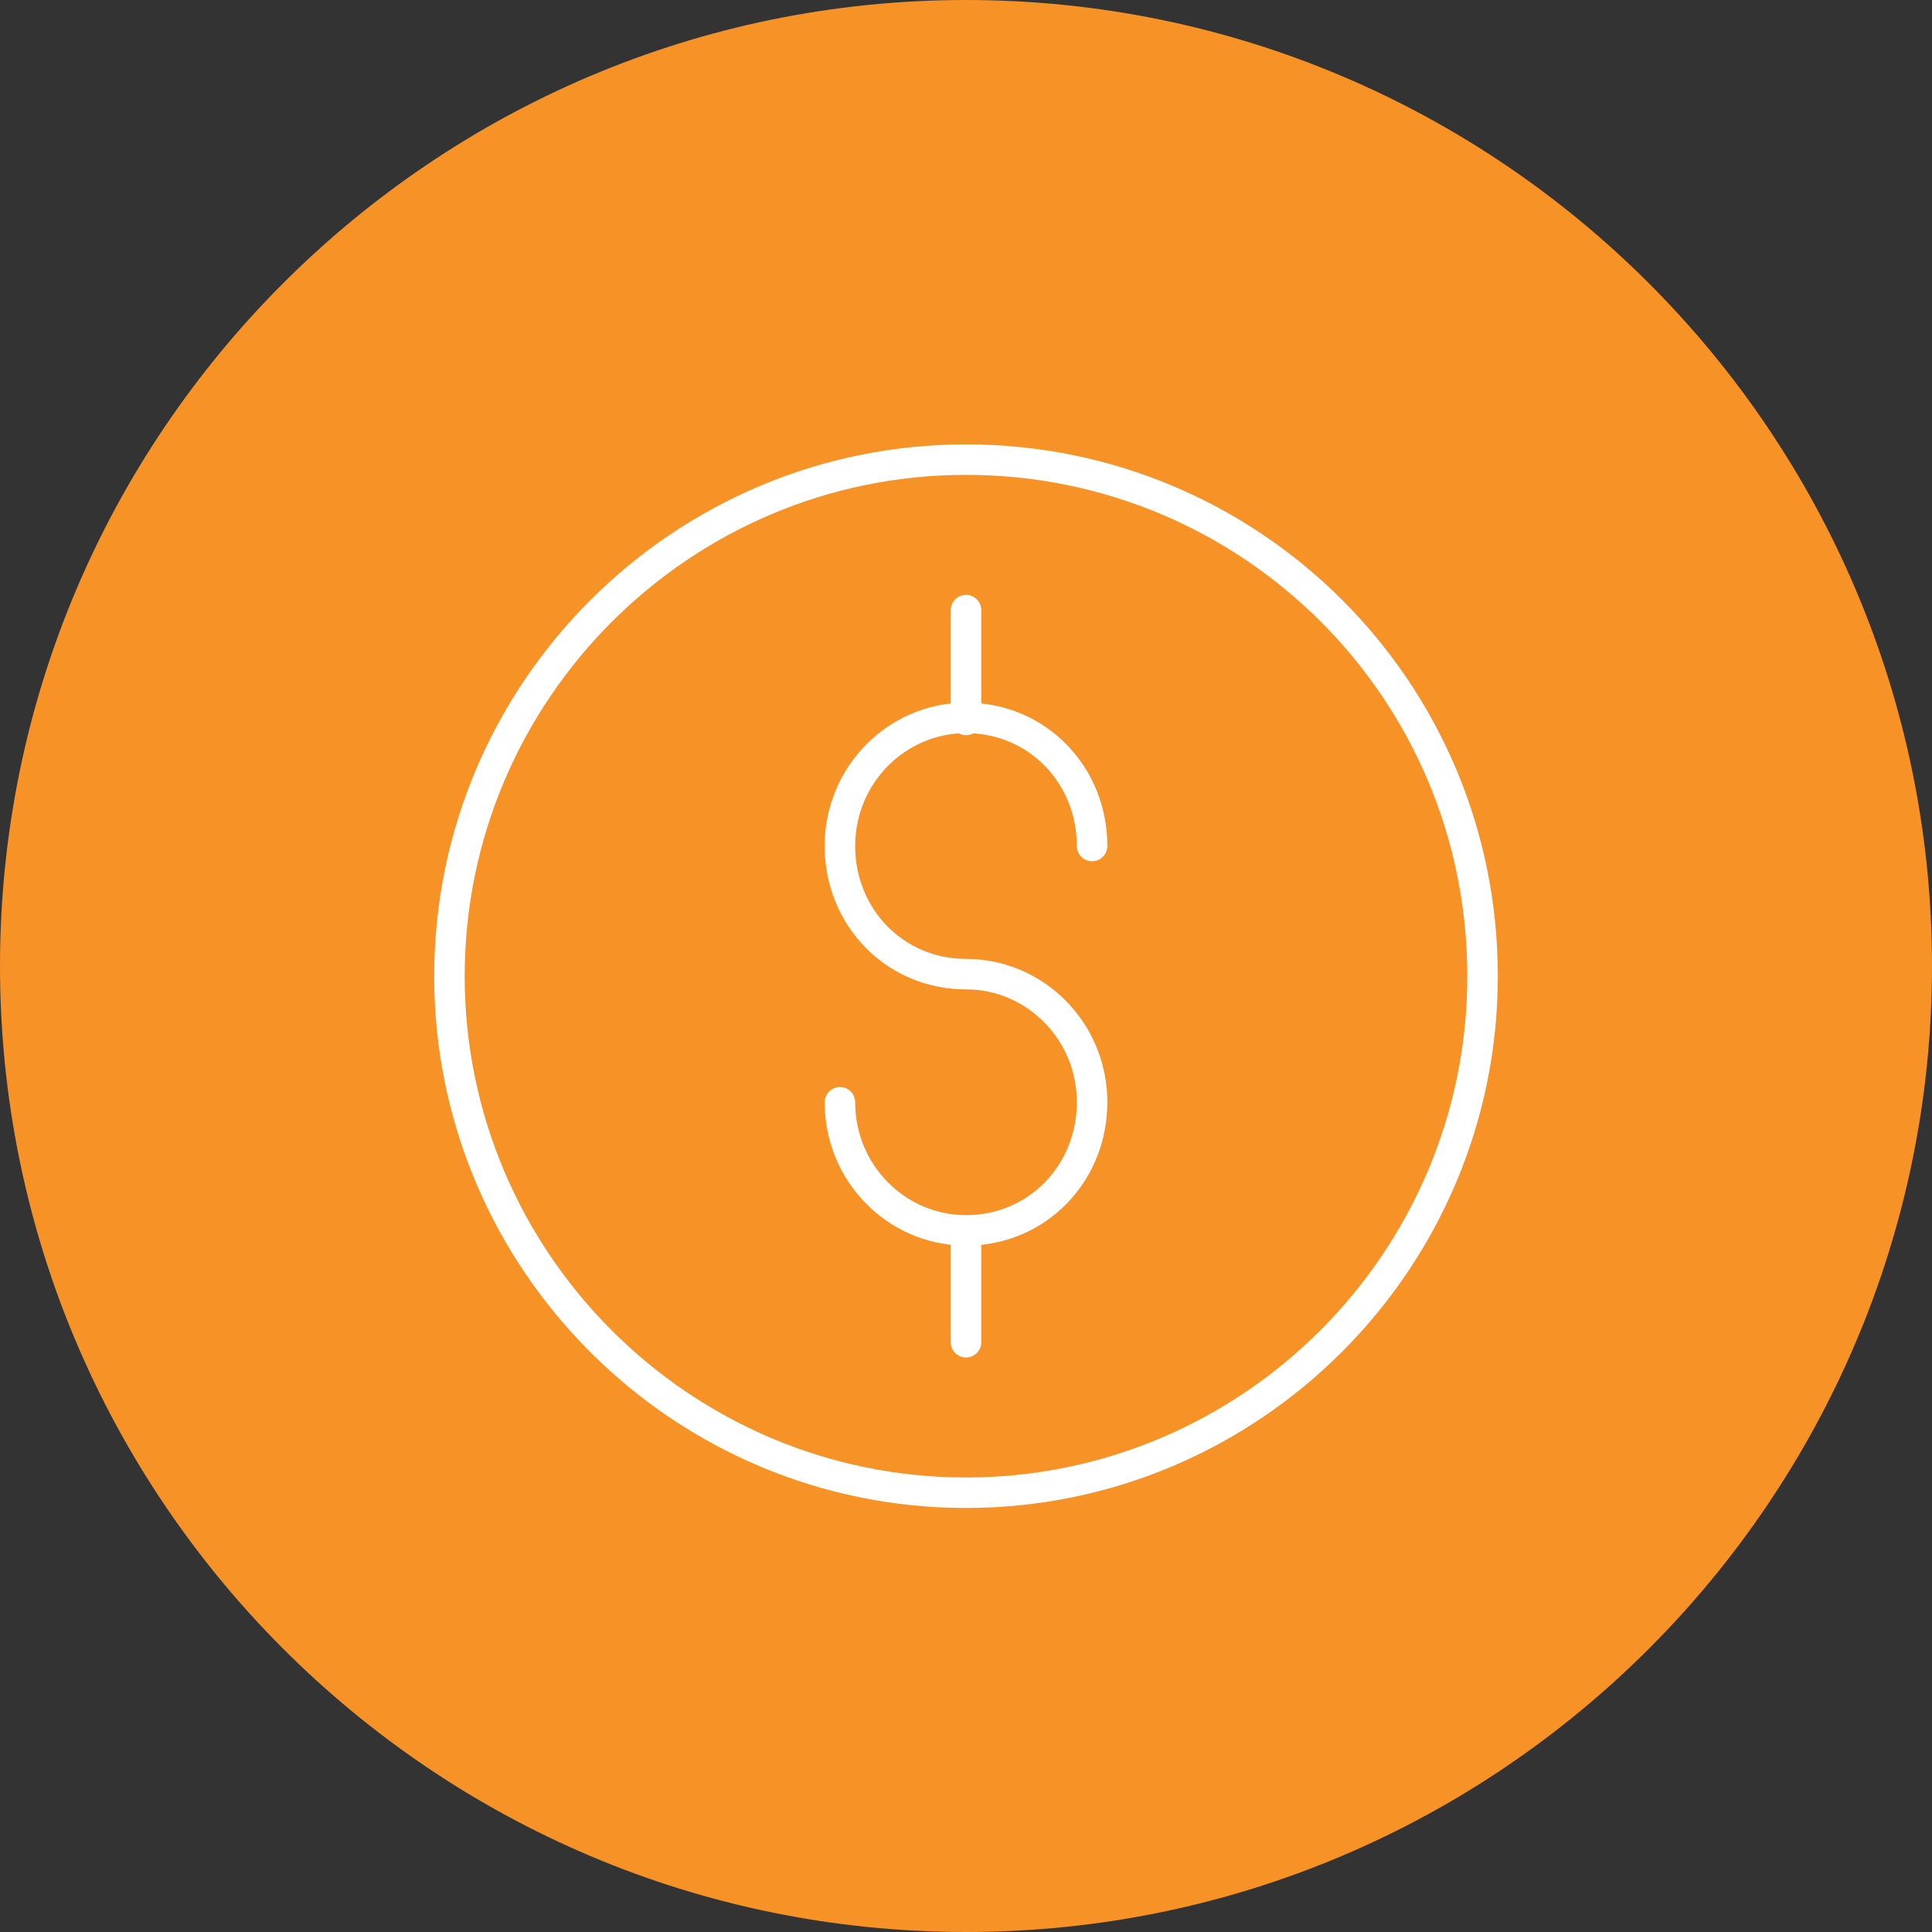
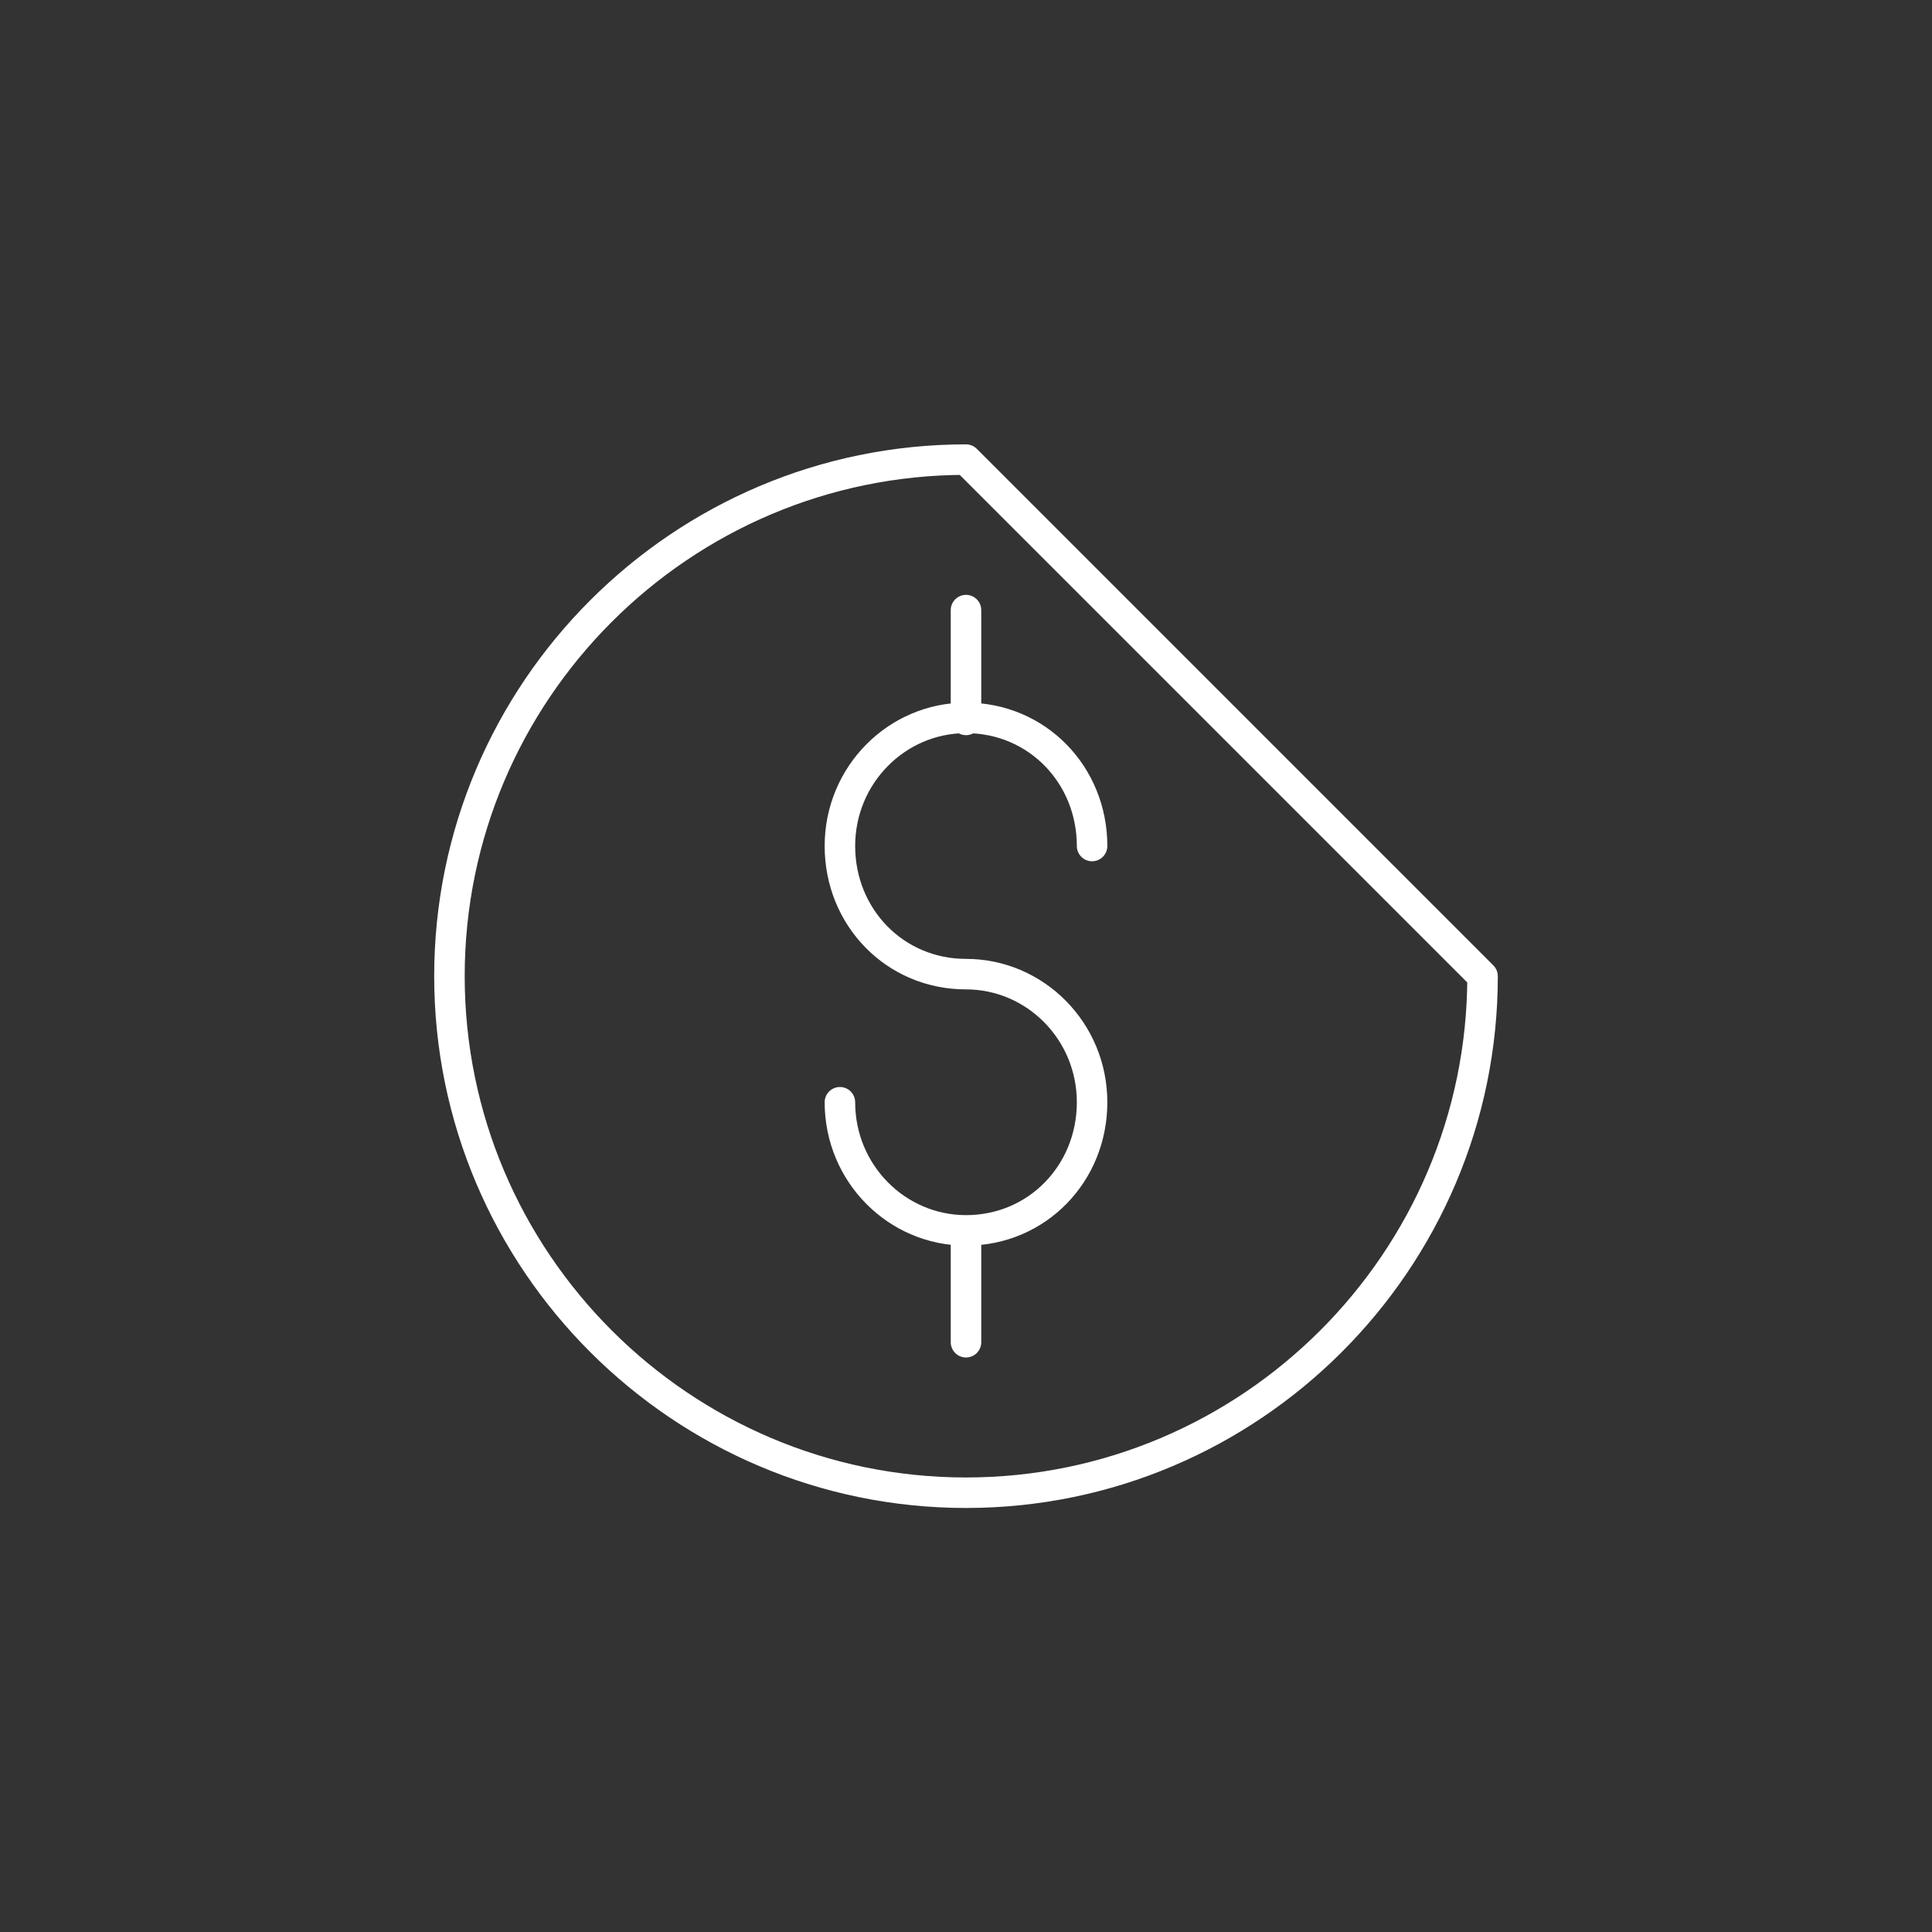
<svg xmlns="http://www.w3.org/2000/svg" xmlns:xlink="http://www.w3.org/1999/xlink" version="1.1" id="Layer_1" x="0px" y="0px" viewBox="0 0 95 95" style="enable-background:new 0 0 95 95;" xml:space="preserve">
  <rect x="0" y="0" width="95" height="95" fill="#333333" stroke="none" />
  <style type="text/css"> .st0{clip-path:url(#SVGID_2_);fill:#F79227;} .st1{clip-path:url(#SVGID_2_);fill:none;stroke:#FFFFFF;stroke-width:1.5;stroke-linecap:round;stroke-linejoin:round;stroke-miterlimit:10;} </style>
  <g>
    <defs>
      <rect id="SVGID_1_" width="95" height="95" />
    </defs>
    <clipPath id="SVGID_2_">
      <use xlink:href="#SVGID_1_" style="overflow:visible;" />
    </clipPath>
-     <path class="st0" d="M47.5,95C73.7,95,95,73.7,95,47.5S73.7,0,47.5,0S0,21.3,0,47.5S21.3,95,47.5,95" />
-     <path class="st1" d="M47.5,60.5V66 M47.5,35.4V30 M41.3,54.2c0,3.5,2.8,6.3,6.2,6.3c3.5,0,6.2-2.8,6.2-6.3c0-3.5-2.8-6.3-6.2-6.3v0 c-3.5,0-6.2-2.8-6.2-6.3c0-3.5,2.8-6.3,6.2-6.3c3.5,0,6.2,2.8,6.2,6.3 M72.9,48c0,14-11.4,25.4-25.4,25.4 c-14,0-25.4-11.4-25.4-25.4s11.4-25.4,25.4-25.4C61.5,22.6,72.9,33.9,72.9,48z" />
+     <path class="st1" d="M47.5,60.5V66 M47.5,35.4V30 M41.3,54.2c0,3.5,2.8,6.3,6.2,6.3c3.5,0,6.2-2.8,6.2-6.3c0-3.5-2.8-6.3-6.2-6.3v0 c-3.5,0-6.2-2.8-6.2-6.3c0-3.5,2.8-6.3,6.2-6.3c3.5,0,6.2,2.8,6.2,6.3 M72.9,48c0,14-11.4,25.4-25.4,25.4 c-14,0-25.4-11.4-25.4-25.4s11.4-25.4,25.4-25.4z" />
  </g>
</svg>